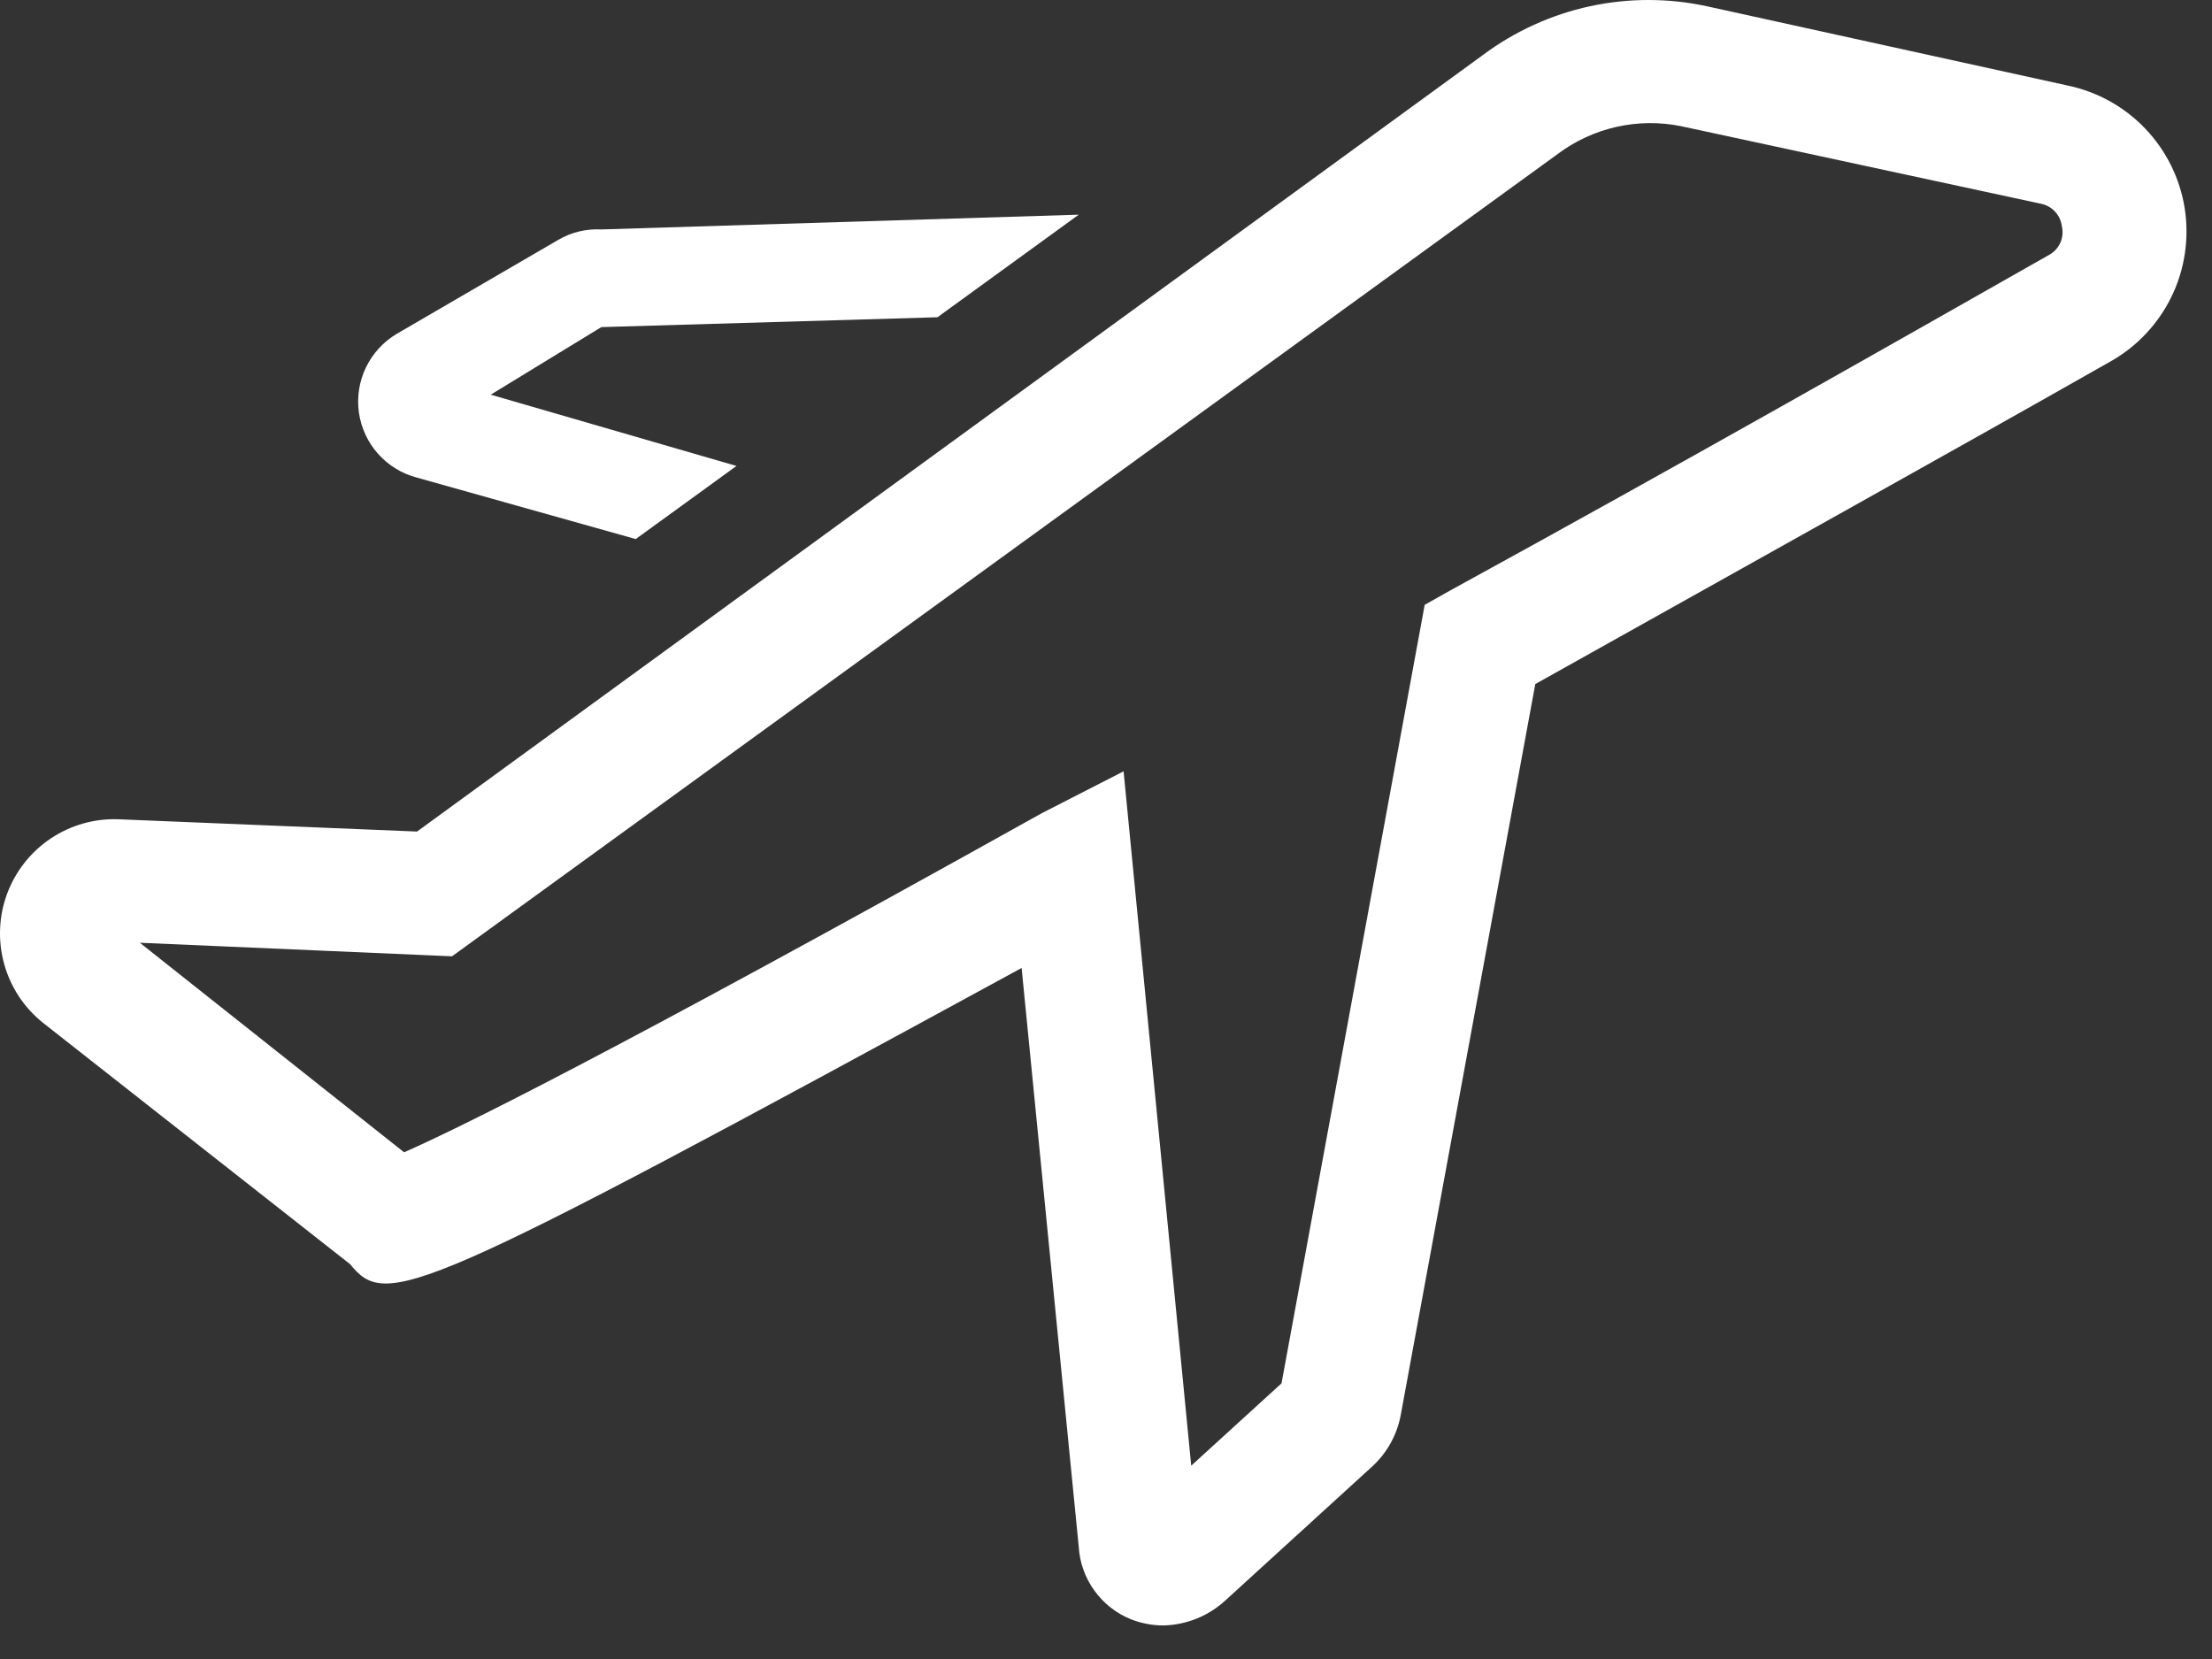
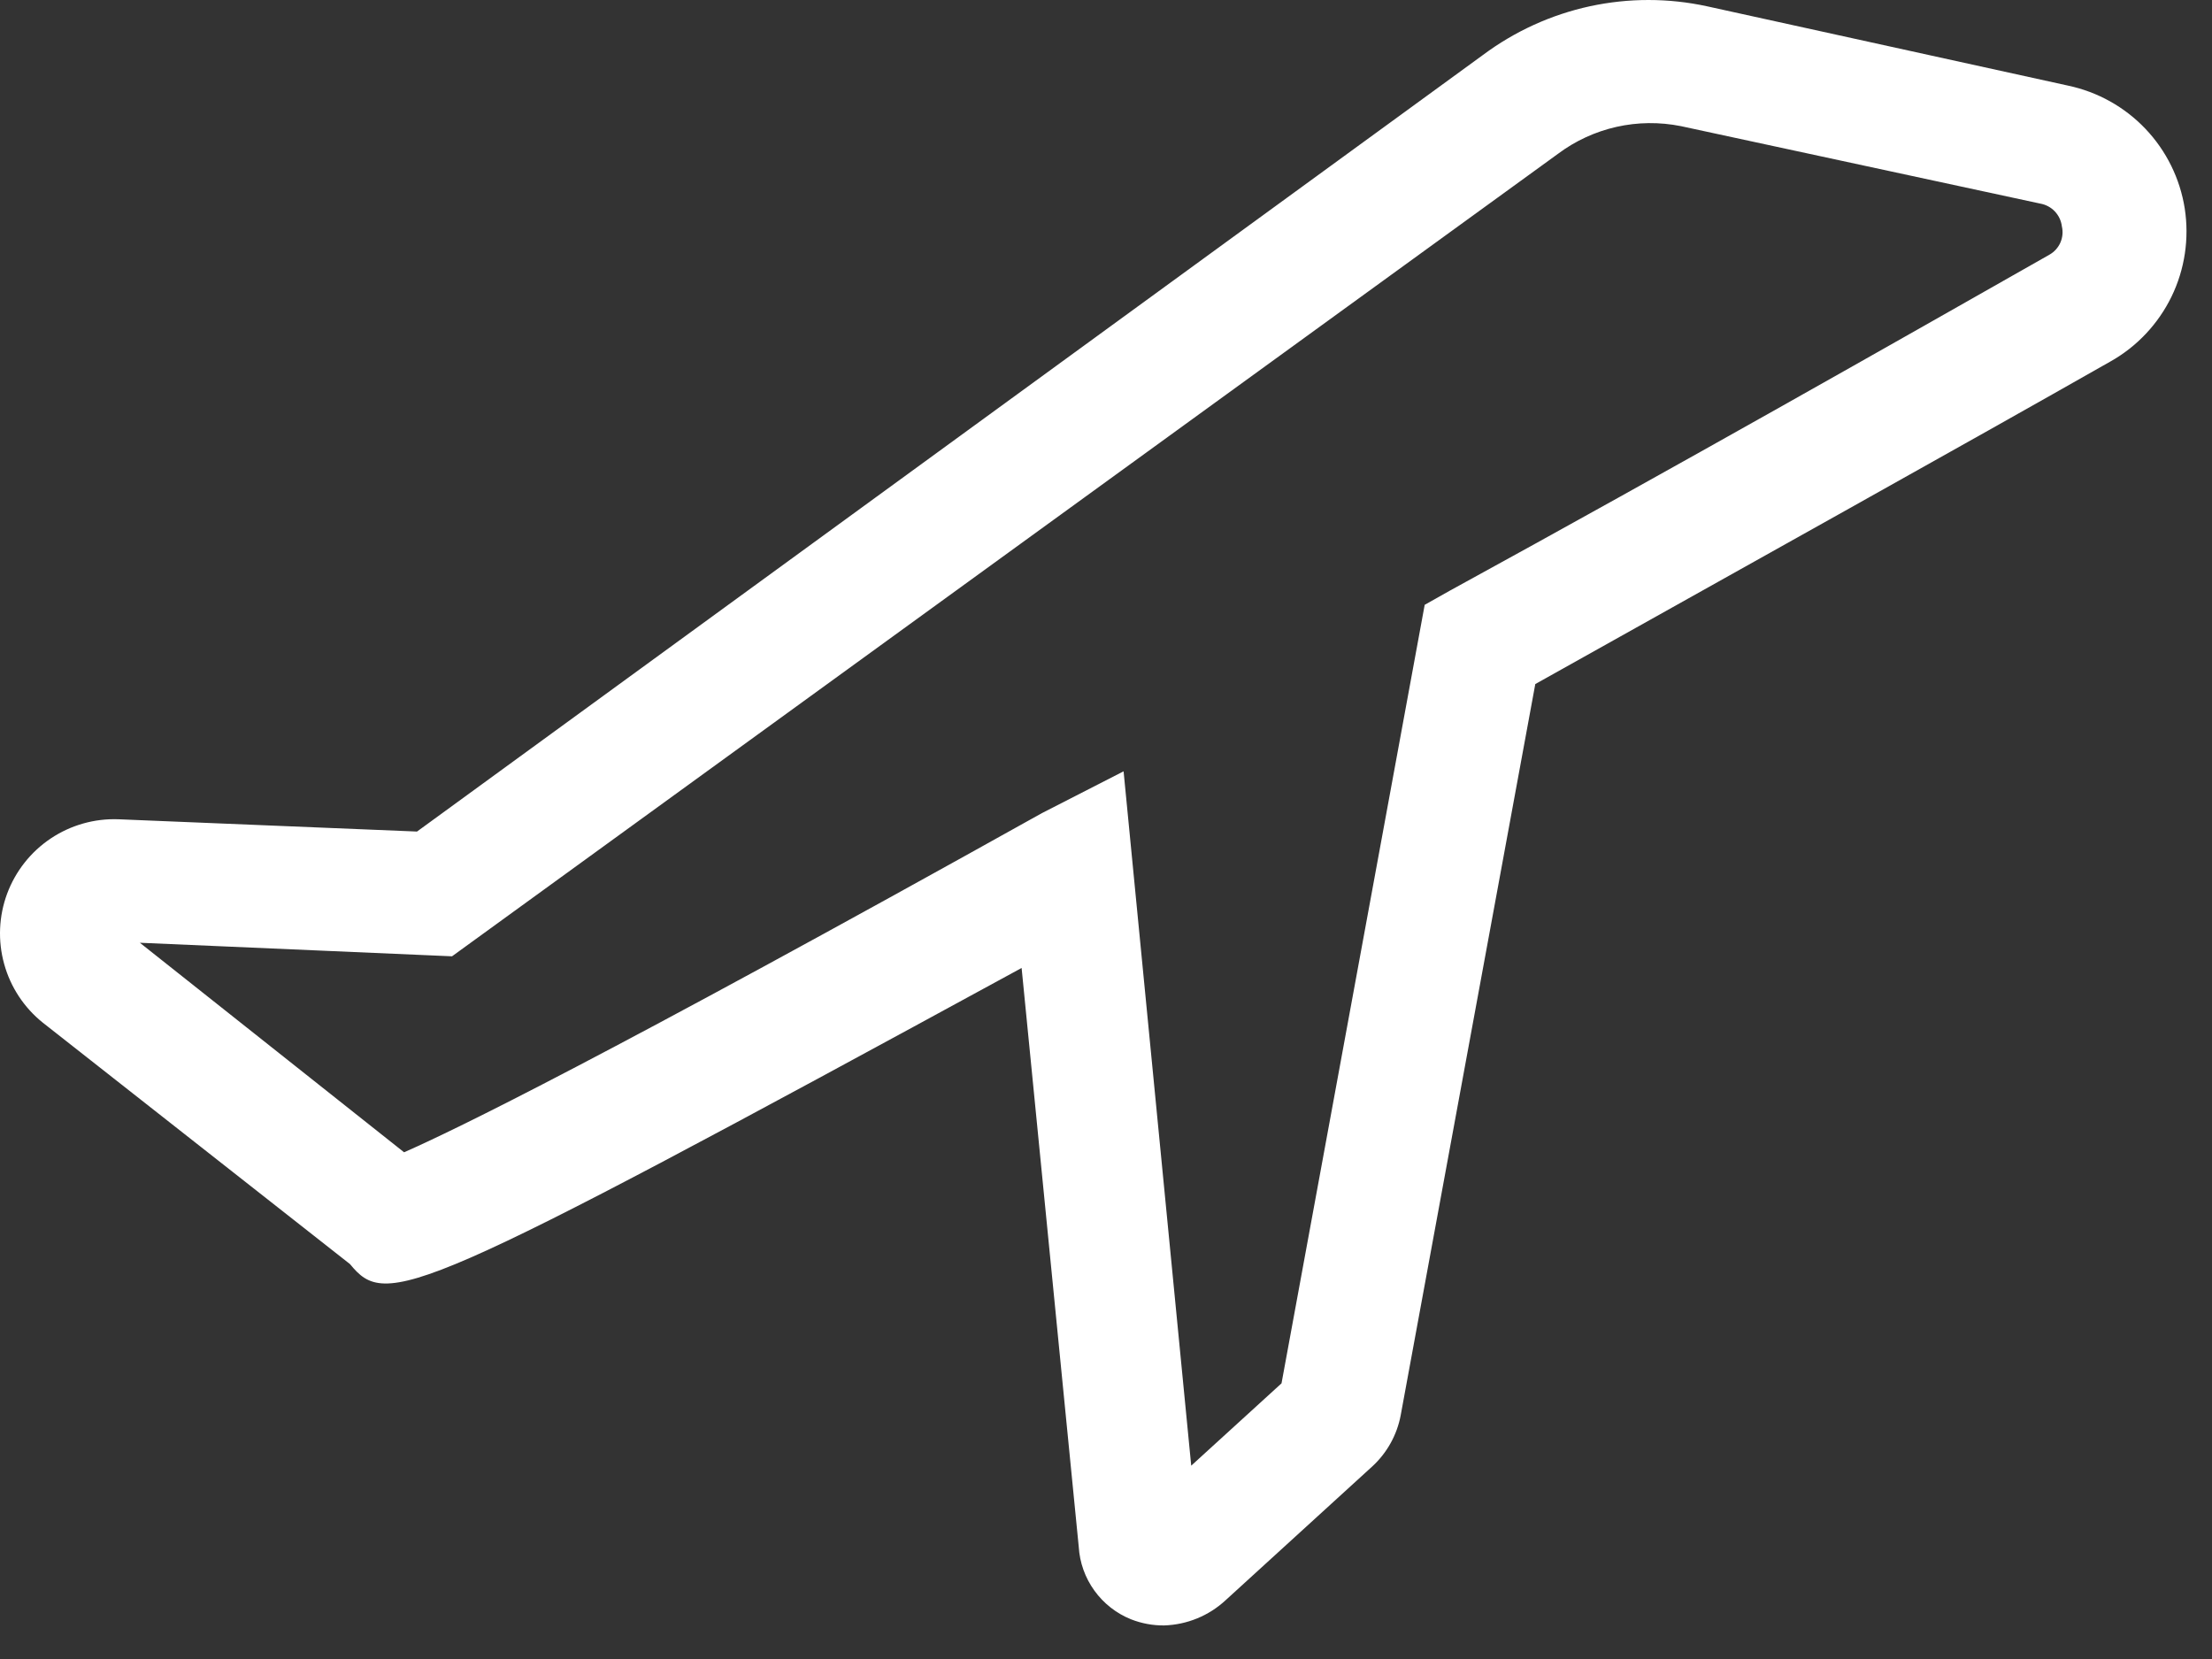
<svg xmlns="http://www.w3.org/2000/svg" width="40" height="30" viewBox="0 0 40 30" fill="none">
  <rect x="0" y="0" width="40" height="30" fill="#333333" stroke="none" />
  <path d="M39.507 3.77C39.422 3.23 39.175 2.728 38.798 2.331C38.421 1.934 37.932 1.661 37.396 1.548L30.874 0.115C30.174 -0.038 29.451 -0.038 28.751 0.113C28.051 0.265 27.392 0.565 26.818 0.993L7.541 15.037L2.141 14.815C1.706 14.799 1.279 14.921 0.918 15.162C0.556 15.404 0.281 15.753 0.129 16.16C-0.022 16.567 -0.041 17.012 0.075 17.431C0.19 17.849 0.435 18.221 0.774 18.493L6.329 22.859C6.996 23.67 7.441 23.515 18.474 17.504L19.507 27.97C19.524 28.256 19.622 28.531 19.79 28.763C19.957 28.995 20.186 29.175 20.452 29.282C20.643 29.357 20.846 29.395 21.052 29.393C21.465 29.38 21.86 29.218 22.163 28.937L24.818 26.515C25.083 26.27 25.262 25.947 25.329 25.593L27.763 12.37C31.73 10.148 35.485 8.059 38.163 6.537C38.642 6.268 39.027 5.858 39.268 5.364C39.508 4.87 39.591 4.314 39.507 3.77ZM37.063 4.604C34.285 6.181 30.396 8.393 26.218 10.681L25.763 10.937L23.174 25.015L21.541 26.504L20.318 13.948L18.841 14.704C10.874 19.148 8.218 20.437 7.307 20.837L2.529 17.048L8.174 17.293L28.174 2.781C28.488 2.546 28.849 2.38 29.232 2.294C29.615 2.208 30.011 2.204 30.396 2.281L36.896 3.682C36.996 3.7 37.088 3.749 37.158 3.823C37.228 3.897 37.273 3.992 37.285 4.093C37.308 4.19 37.299 4.293 37.259 4.385C37.219 4.477 37.15 4.554 37.063 4.604Z" fill="white" />
-   <path d="M7.541 8.637L11.496 9.748L13.318 8.426L8.874 7.137L10.874 5.915L16.952 5.737L19.507 3.882L10.874 4.149C10.602 4.134 10.331 4.199 10.096 4.337L7.174 6.037C6.932 6.181 6.739 6.392 6.617 6.645C6.495 6.898 6.451 7.182 6.49 7.46C6.53 7.738 6.65 7.998 6.837 8.207C7.024 8.417 7.269 8.567 7.541 8.637Z" fill="white" />
</svg>